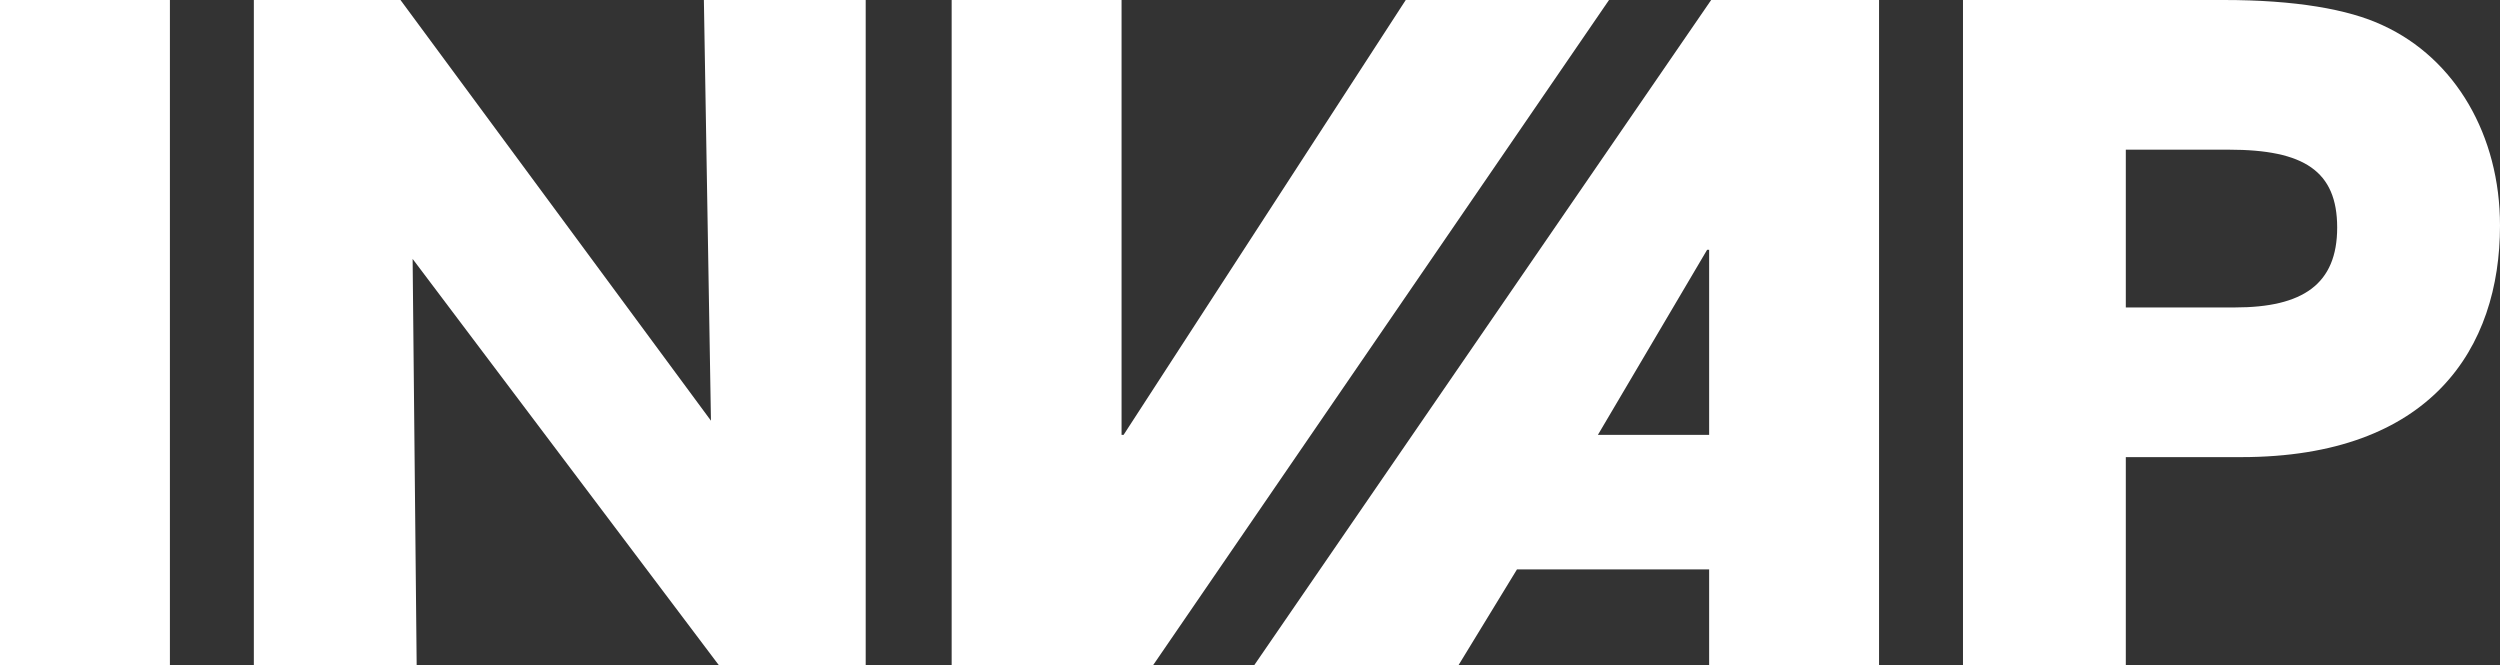
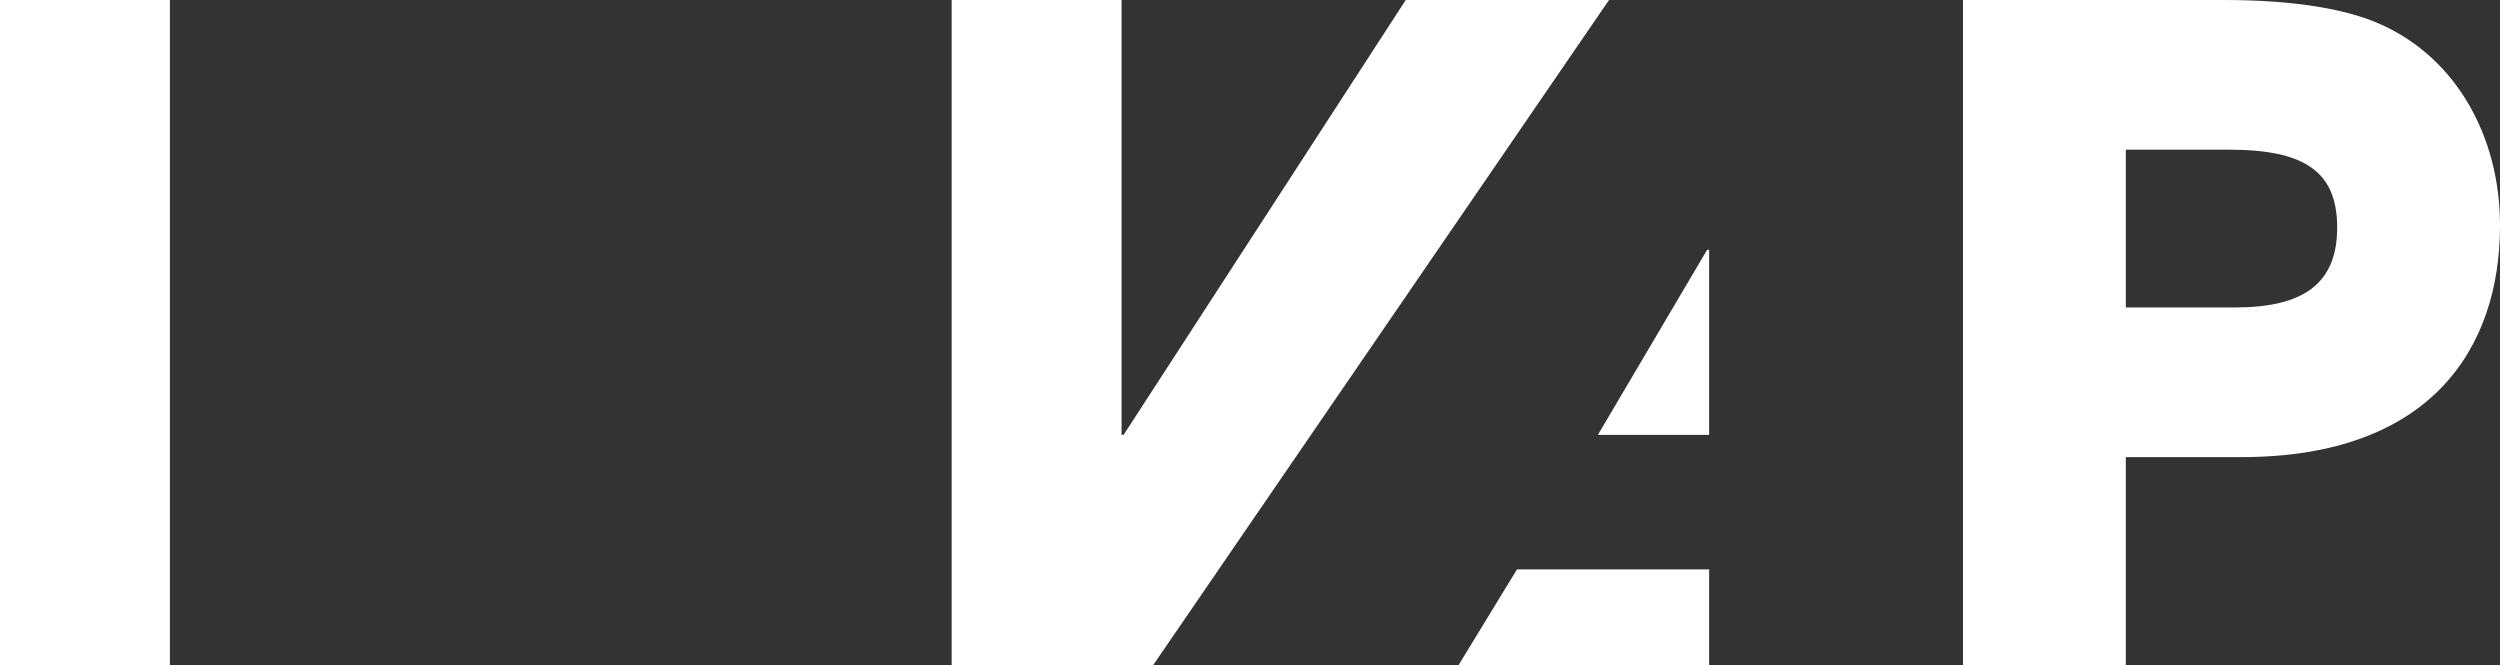
<svg xmlns="http://www.w3.org/2000/svg" id="b4cd3404-cf3b-4360-8c75-8238ac69a9c9" data-name="Capa 1" width="247.2" height="65.8" viewBox="0 0 247.2 65.8">
  <rect x="0" y="0" width="247.2" height="65.8" fill="#333333" stroke="none" />
  <defs>
    <style>      .e4875d2d-85c3-49a6-8c8f-6eb4caf446c7 {        fill: #fff;      }    </style>
  </defs>
  <g>
    <path class="e4875d2d-85c3-49a6-8c8f-6eb4caf446c7" d="M1.8,67.8V2H18.6V67.8Z" transform="translate(-1.8 -2)" />
-     <path class="e4875d2d-85c3-49a6-8c8f-6eb4caf446c7" d="M72.9,67.8,42.6,27.6,43,67.8H26.9V2H41.4L72.1,43.6,71.4,2h16V67.8Z" transform="translate(-1.8 -2)" />
    <path class="e4875d2d-85c3-49a6-8c8f-6eb4caf446c7" d="M95.9,67.8V2h16.8V45h.2L140.8,2h20.1L115.8,67.8Z" transform="translate(-1.8 -2)" />
-     <path class="e4875d2d-85c3-49a6-8c8f-6eb4caf446c7" d="M170.8,67.8V58.3h-19L146,67.8H125.8L171,2h16.6V67.8Zm0-41.1h-.2L159.8,45h11Z" transform="translate(-1.8 -2)" />
+     <path class="e4875d2d-85c3-49a6-8c8f-6eb4caf446c7" d="M170.8,67.8V58.3h-19L146,67.8H125.8h16.6V67.8Zm0-41.1h-.2L159.8,45h11Z" transform="translate(-1.8 -2)" />
    <path class="e4875d2d-85c3-49a6-8c8f-6eb4caf446c7" d="M195.9,67.8V2h25.8c7,0,12.3.9,15.7,2.5C244.6,7.8,249,15.4,249,24.3c0,12.1-6.8,22.9-25.6,22.9H212V67.8Zm26.9-35.4c6.7,0,10.1-2.3,10.1-7.9s-3.3-7.7-10.7-7.7H212V32.4Z" transform="translate(-1.8 -2)" />
  </g>
</svg>